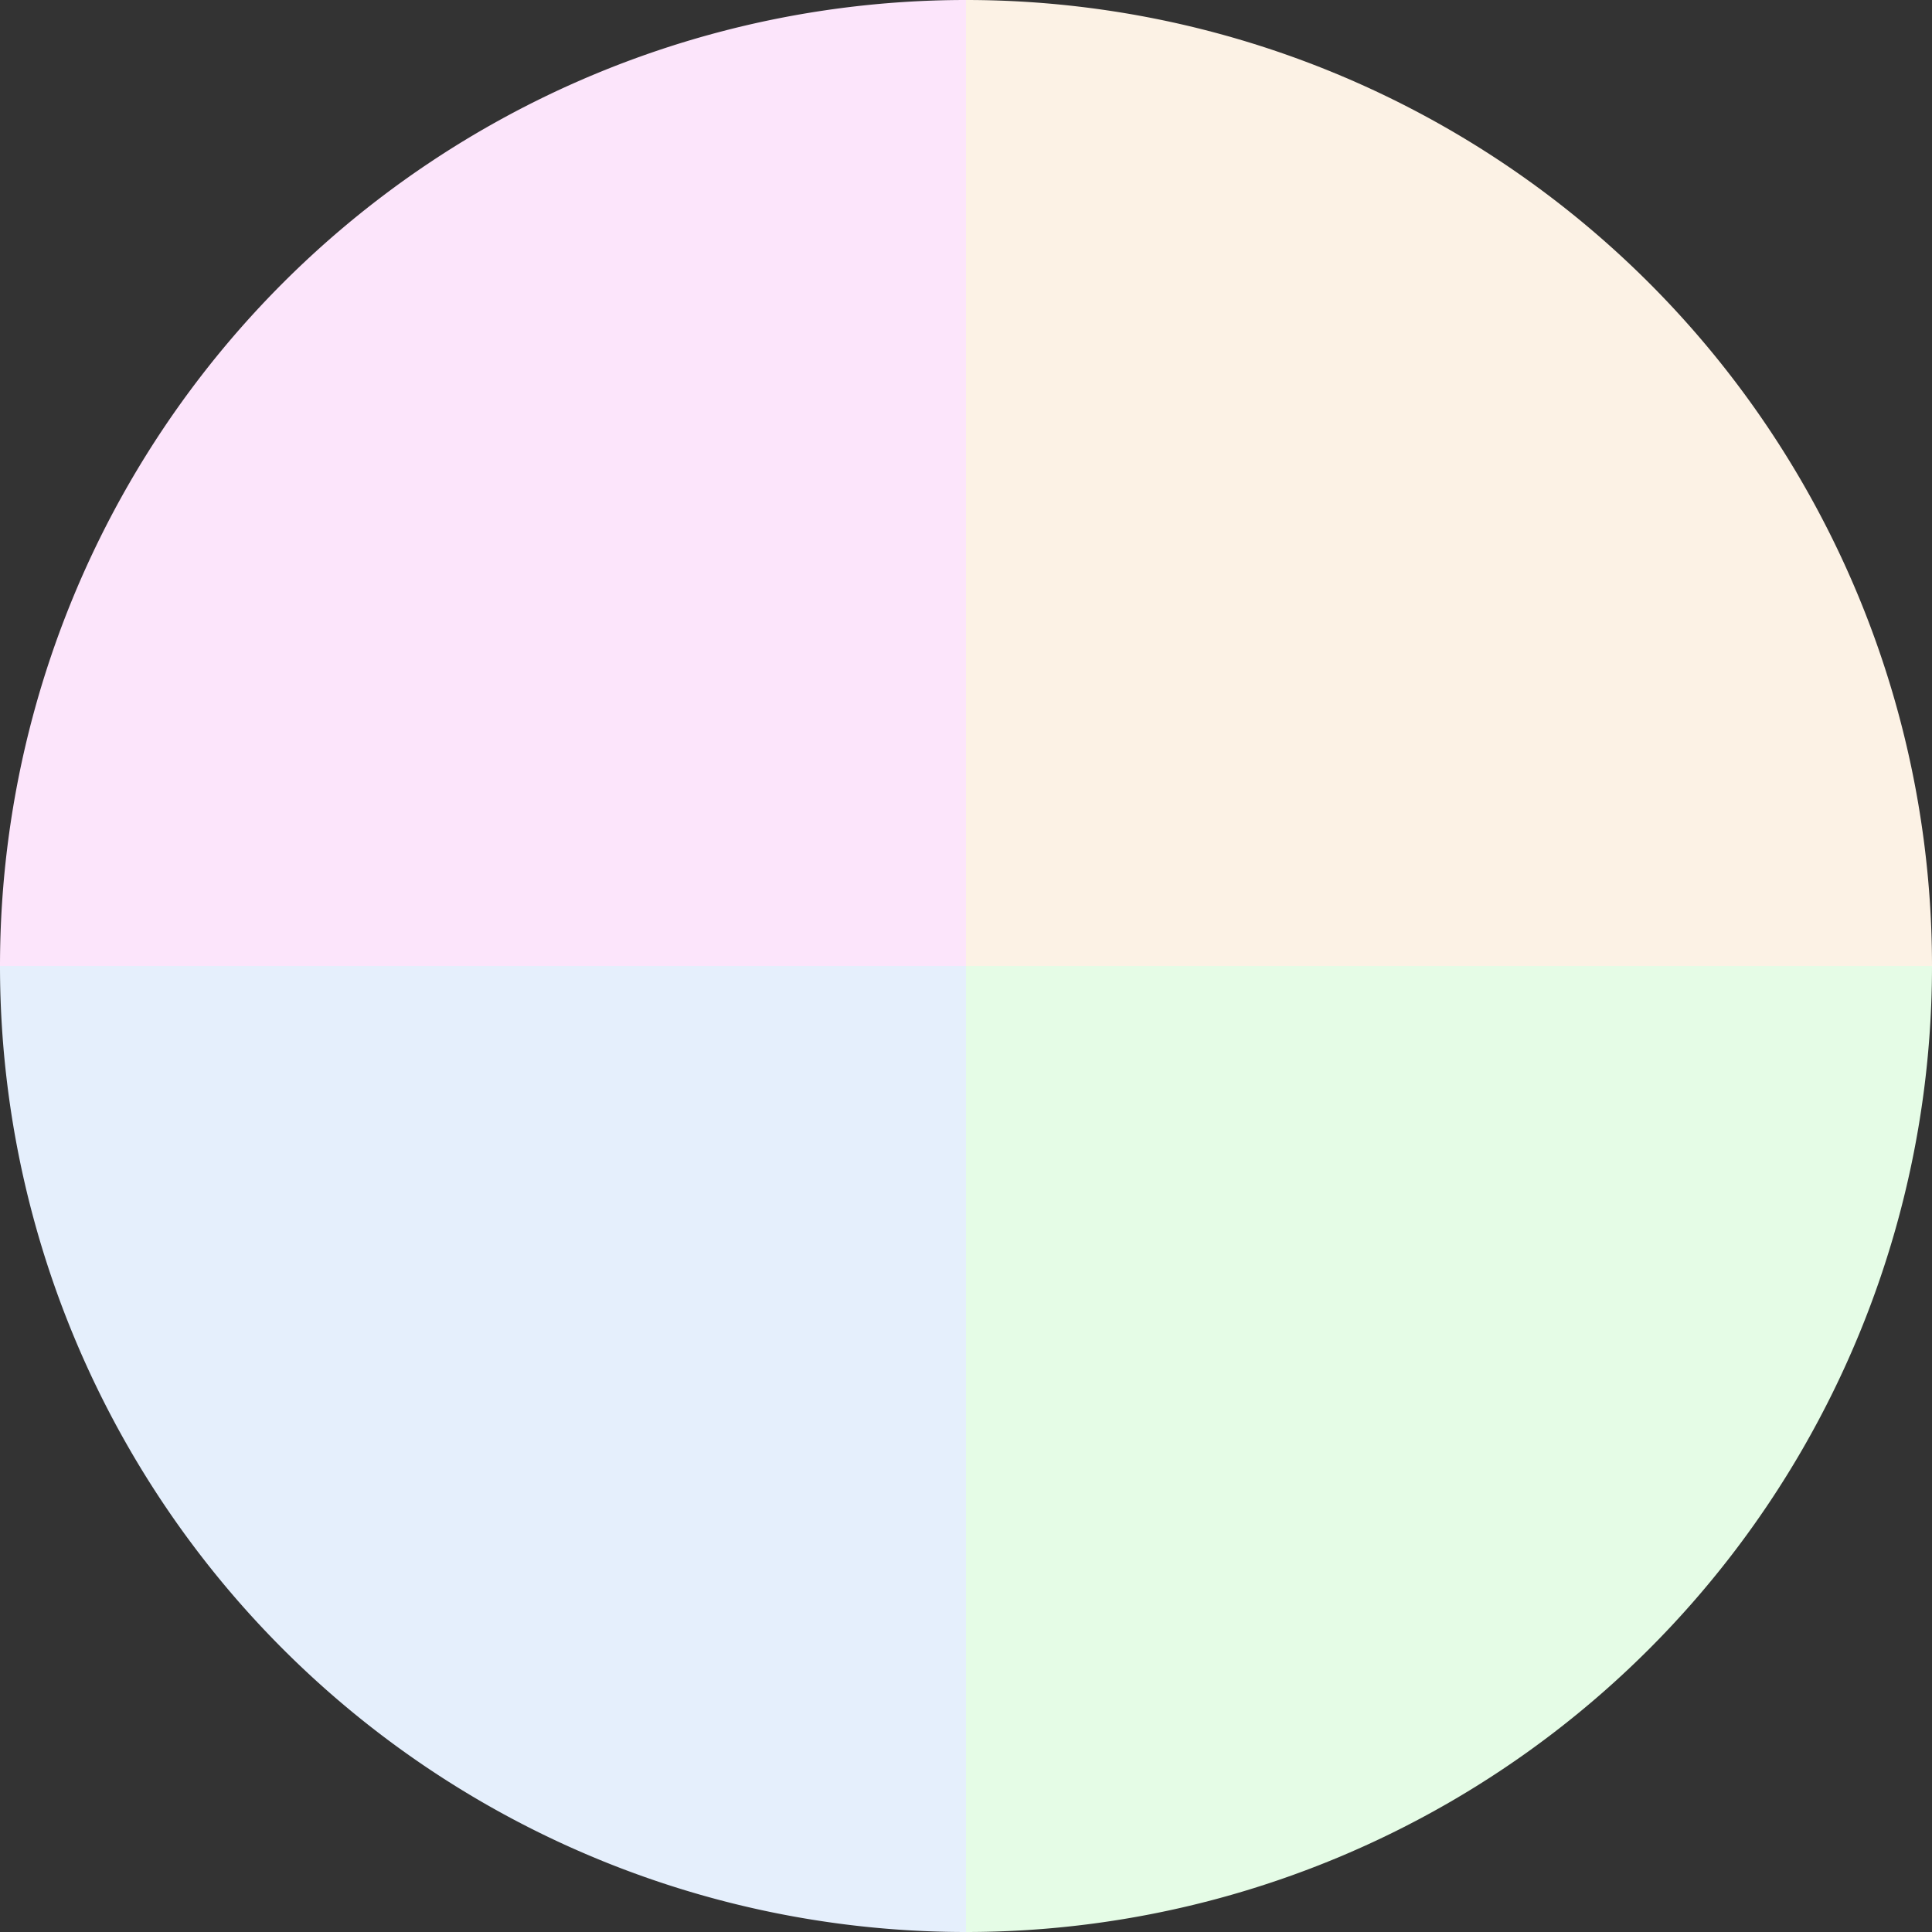
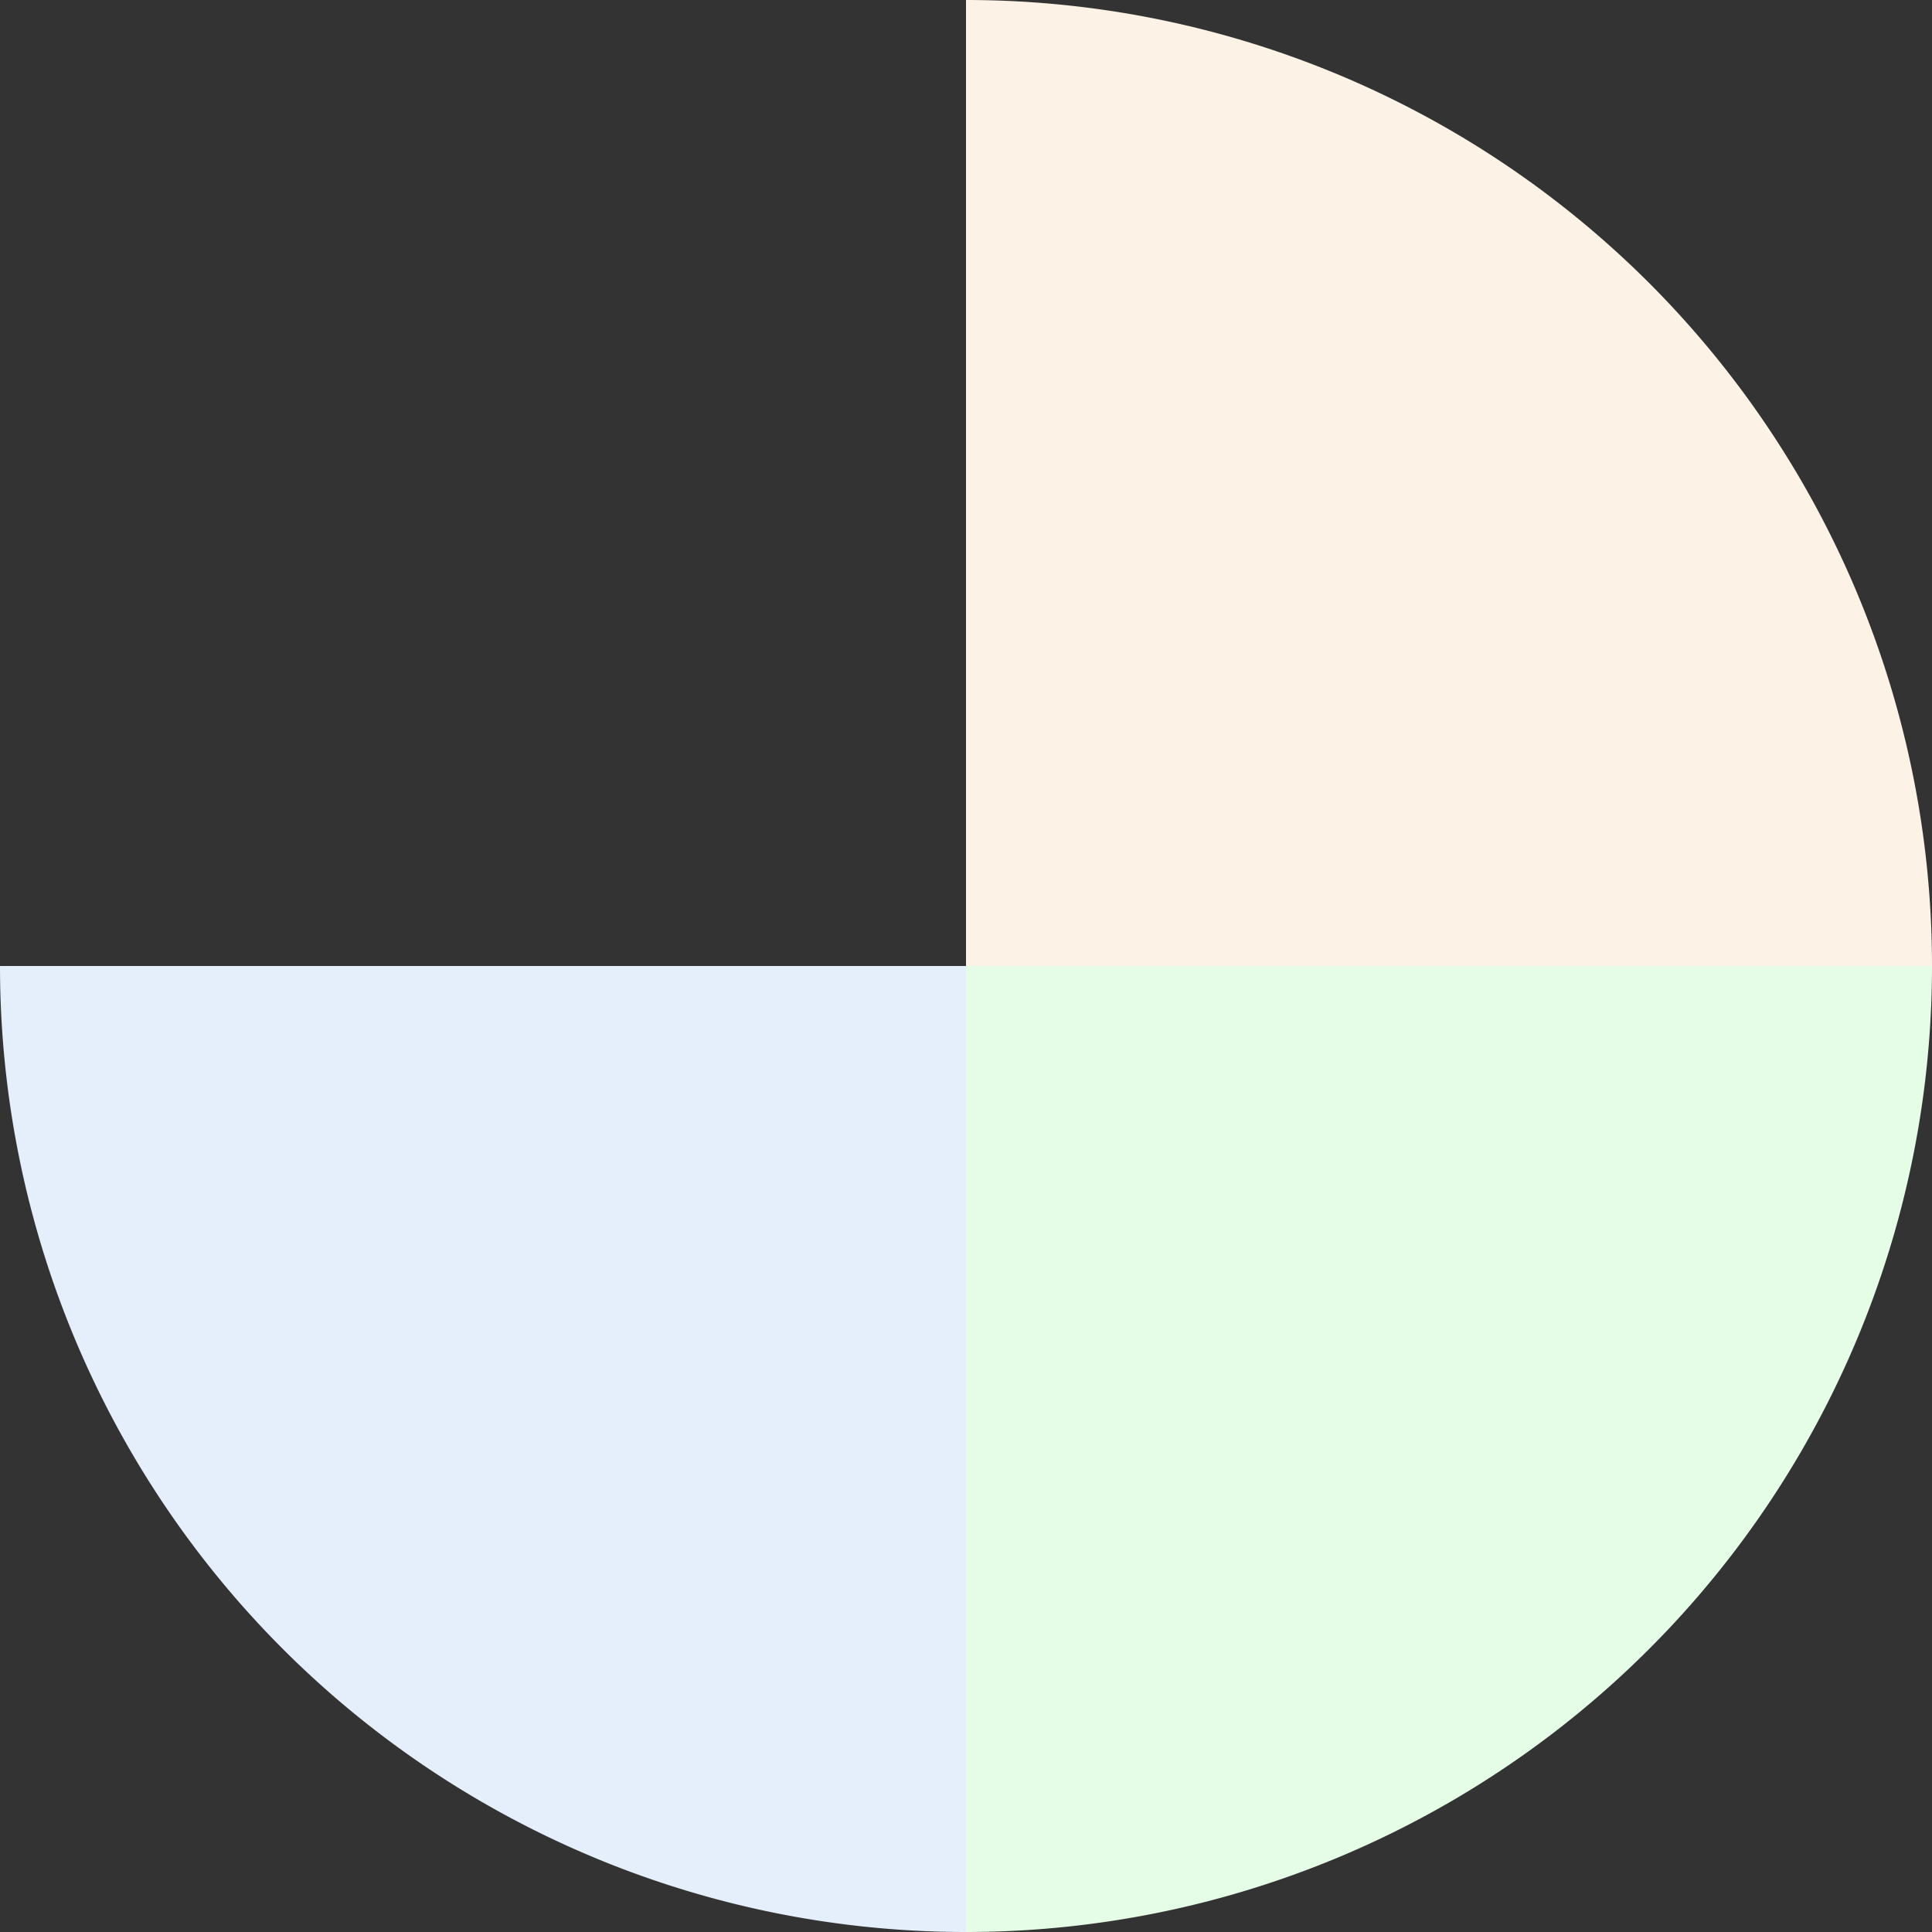
<svg xmlns="http://www.w3.org/2000/svg" width="500" height="500" viewBox="-1 -1 2 2">
  <rect x="-1" y="-1" width="2" height="2" fill="#333333" stroke="none" />
  <path d="M 0 -1               A 1,1 0 0,1 1 0             L 0,0              z" fill="#fcf2e5" />
  <path d="M 1 0               A 1,1 0 0,1 0 1             L 0,0              z" fill="#e5fce6" />
  <path d="M 0 1               A 1,1 0 0,1 -1 0             L 0,0              z" fill="#e5effc" />
-   <path d="M -1 0               A 1,1 0 0,1 -0 -1             L 0,0              z" fill="#fce5fb" />
</svg>